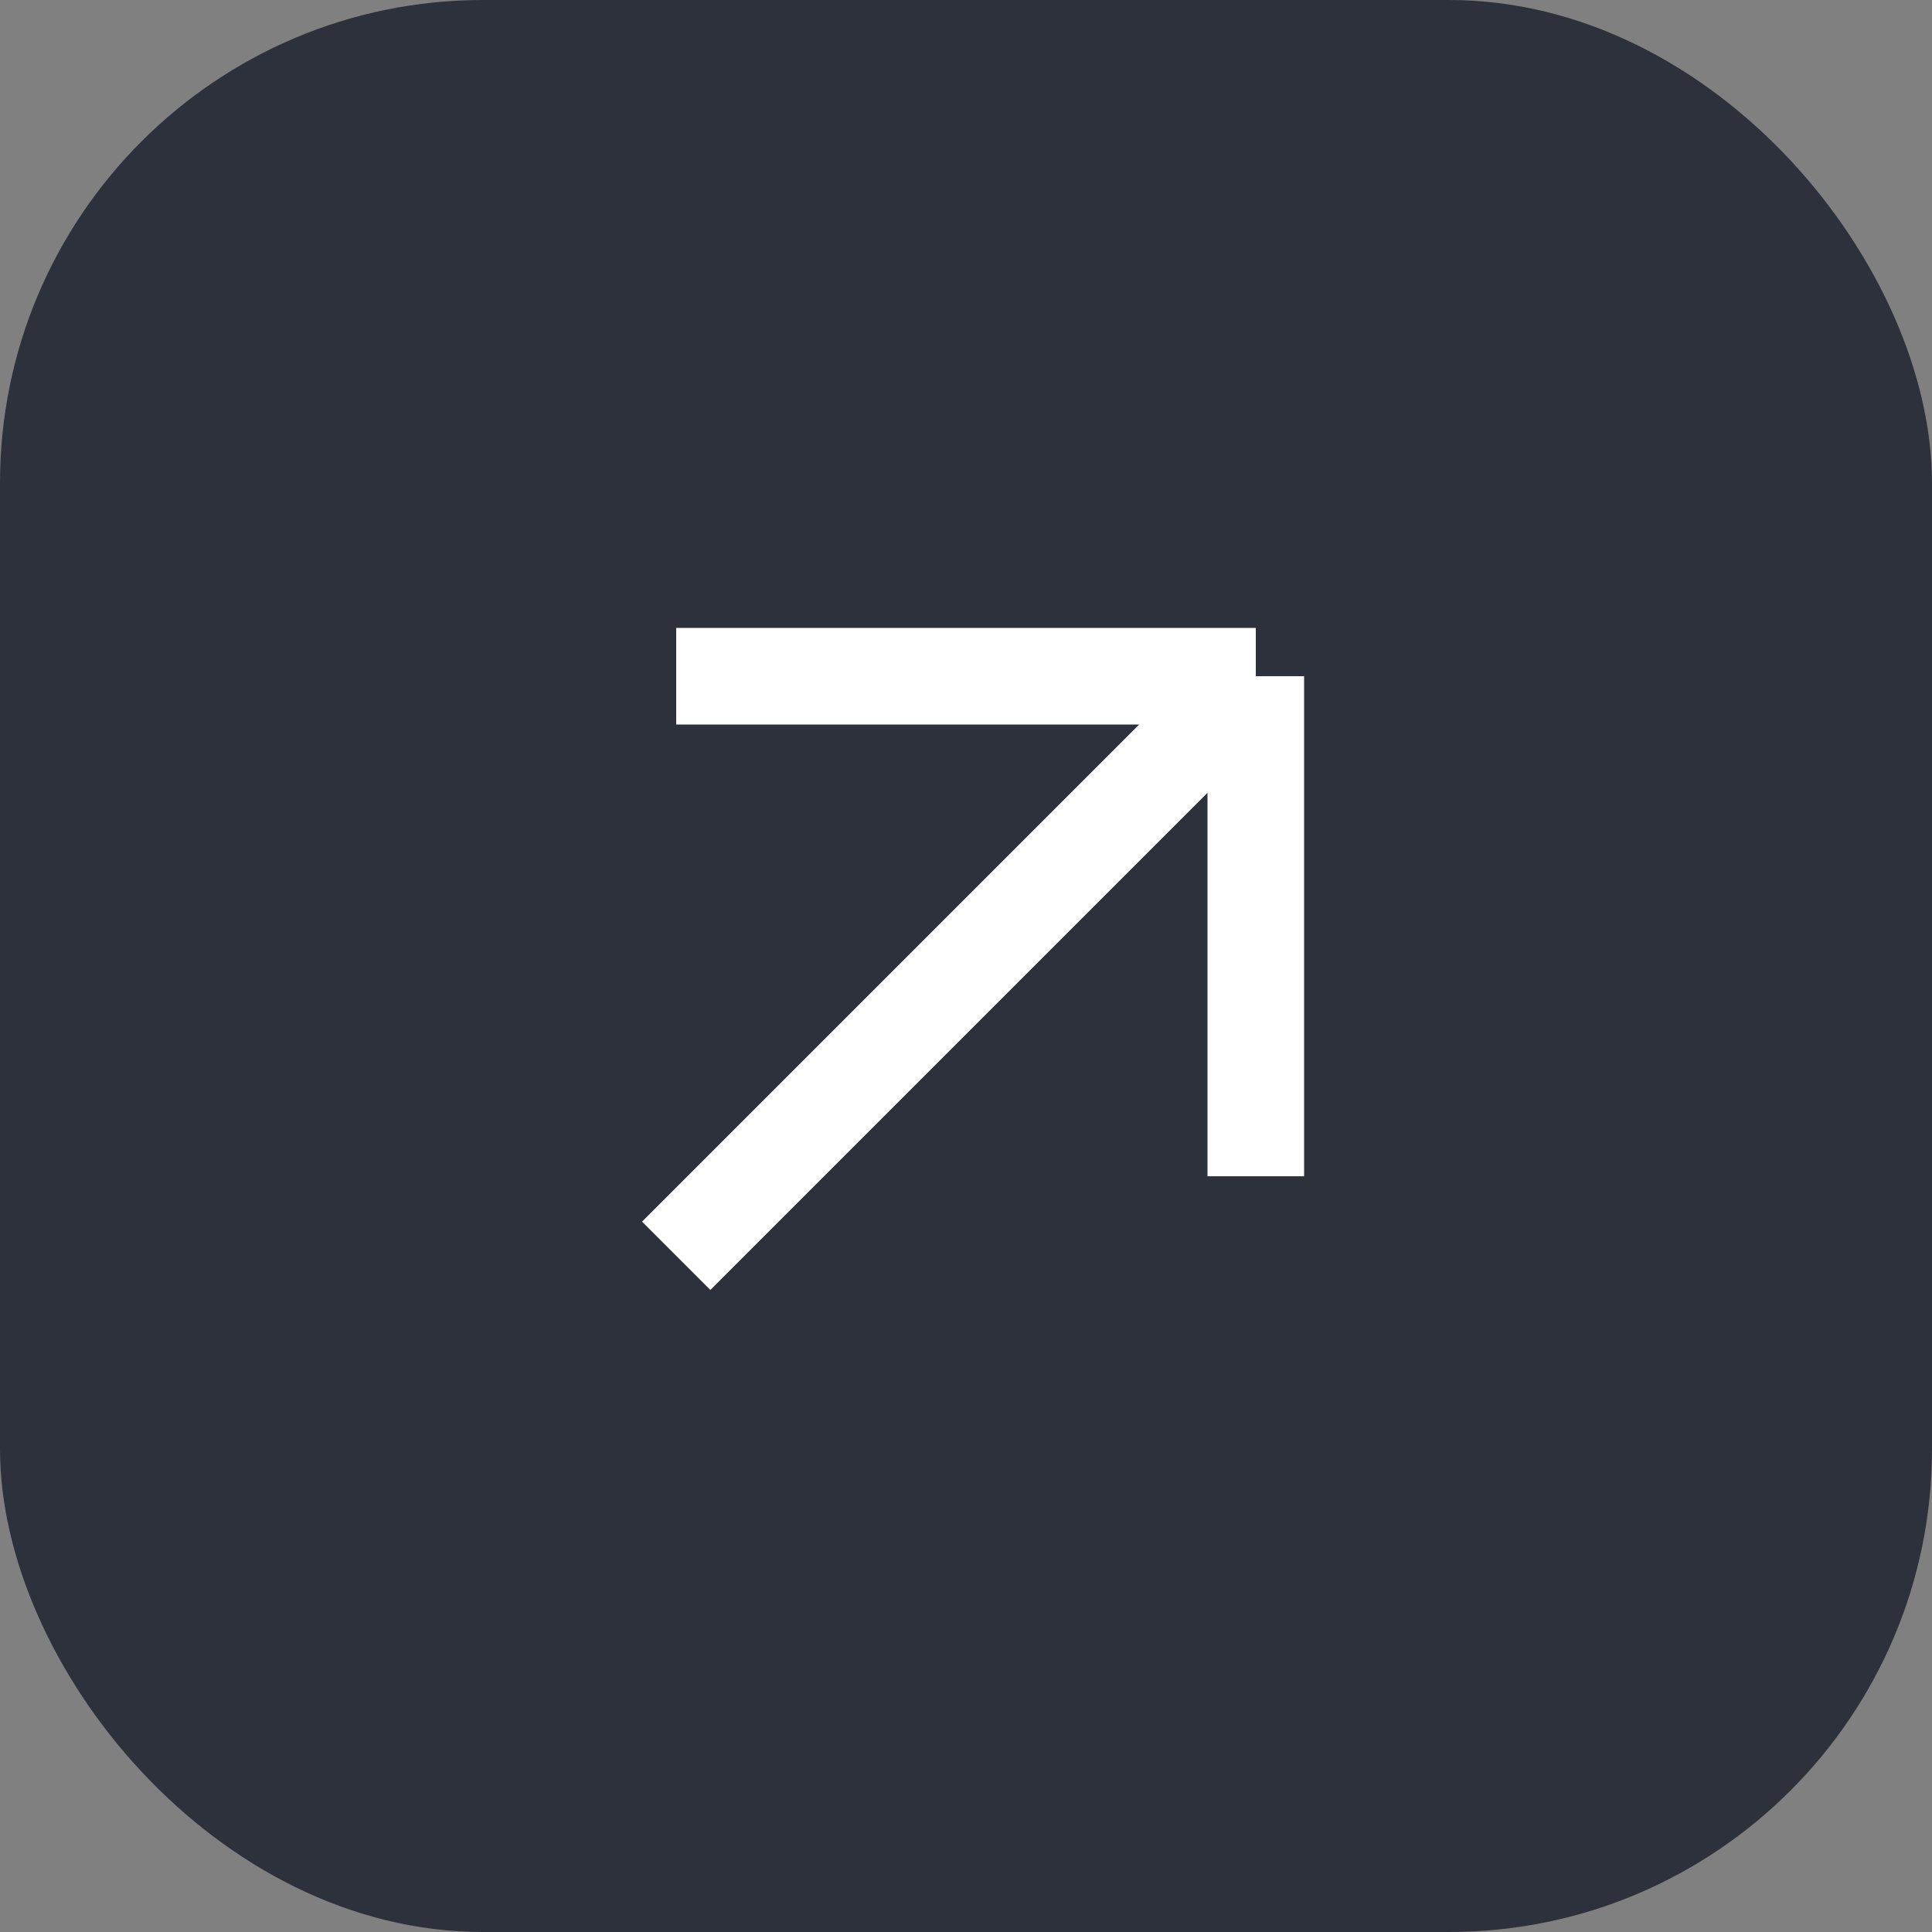
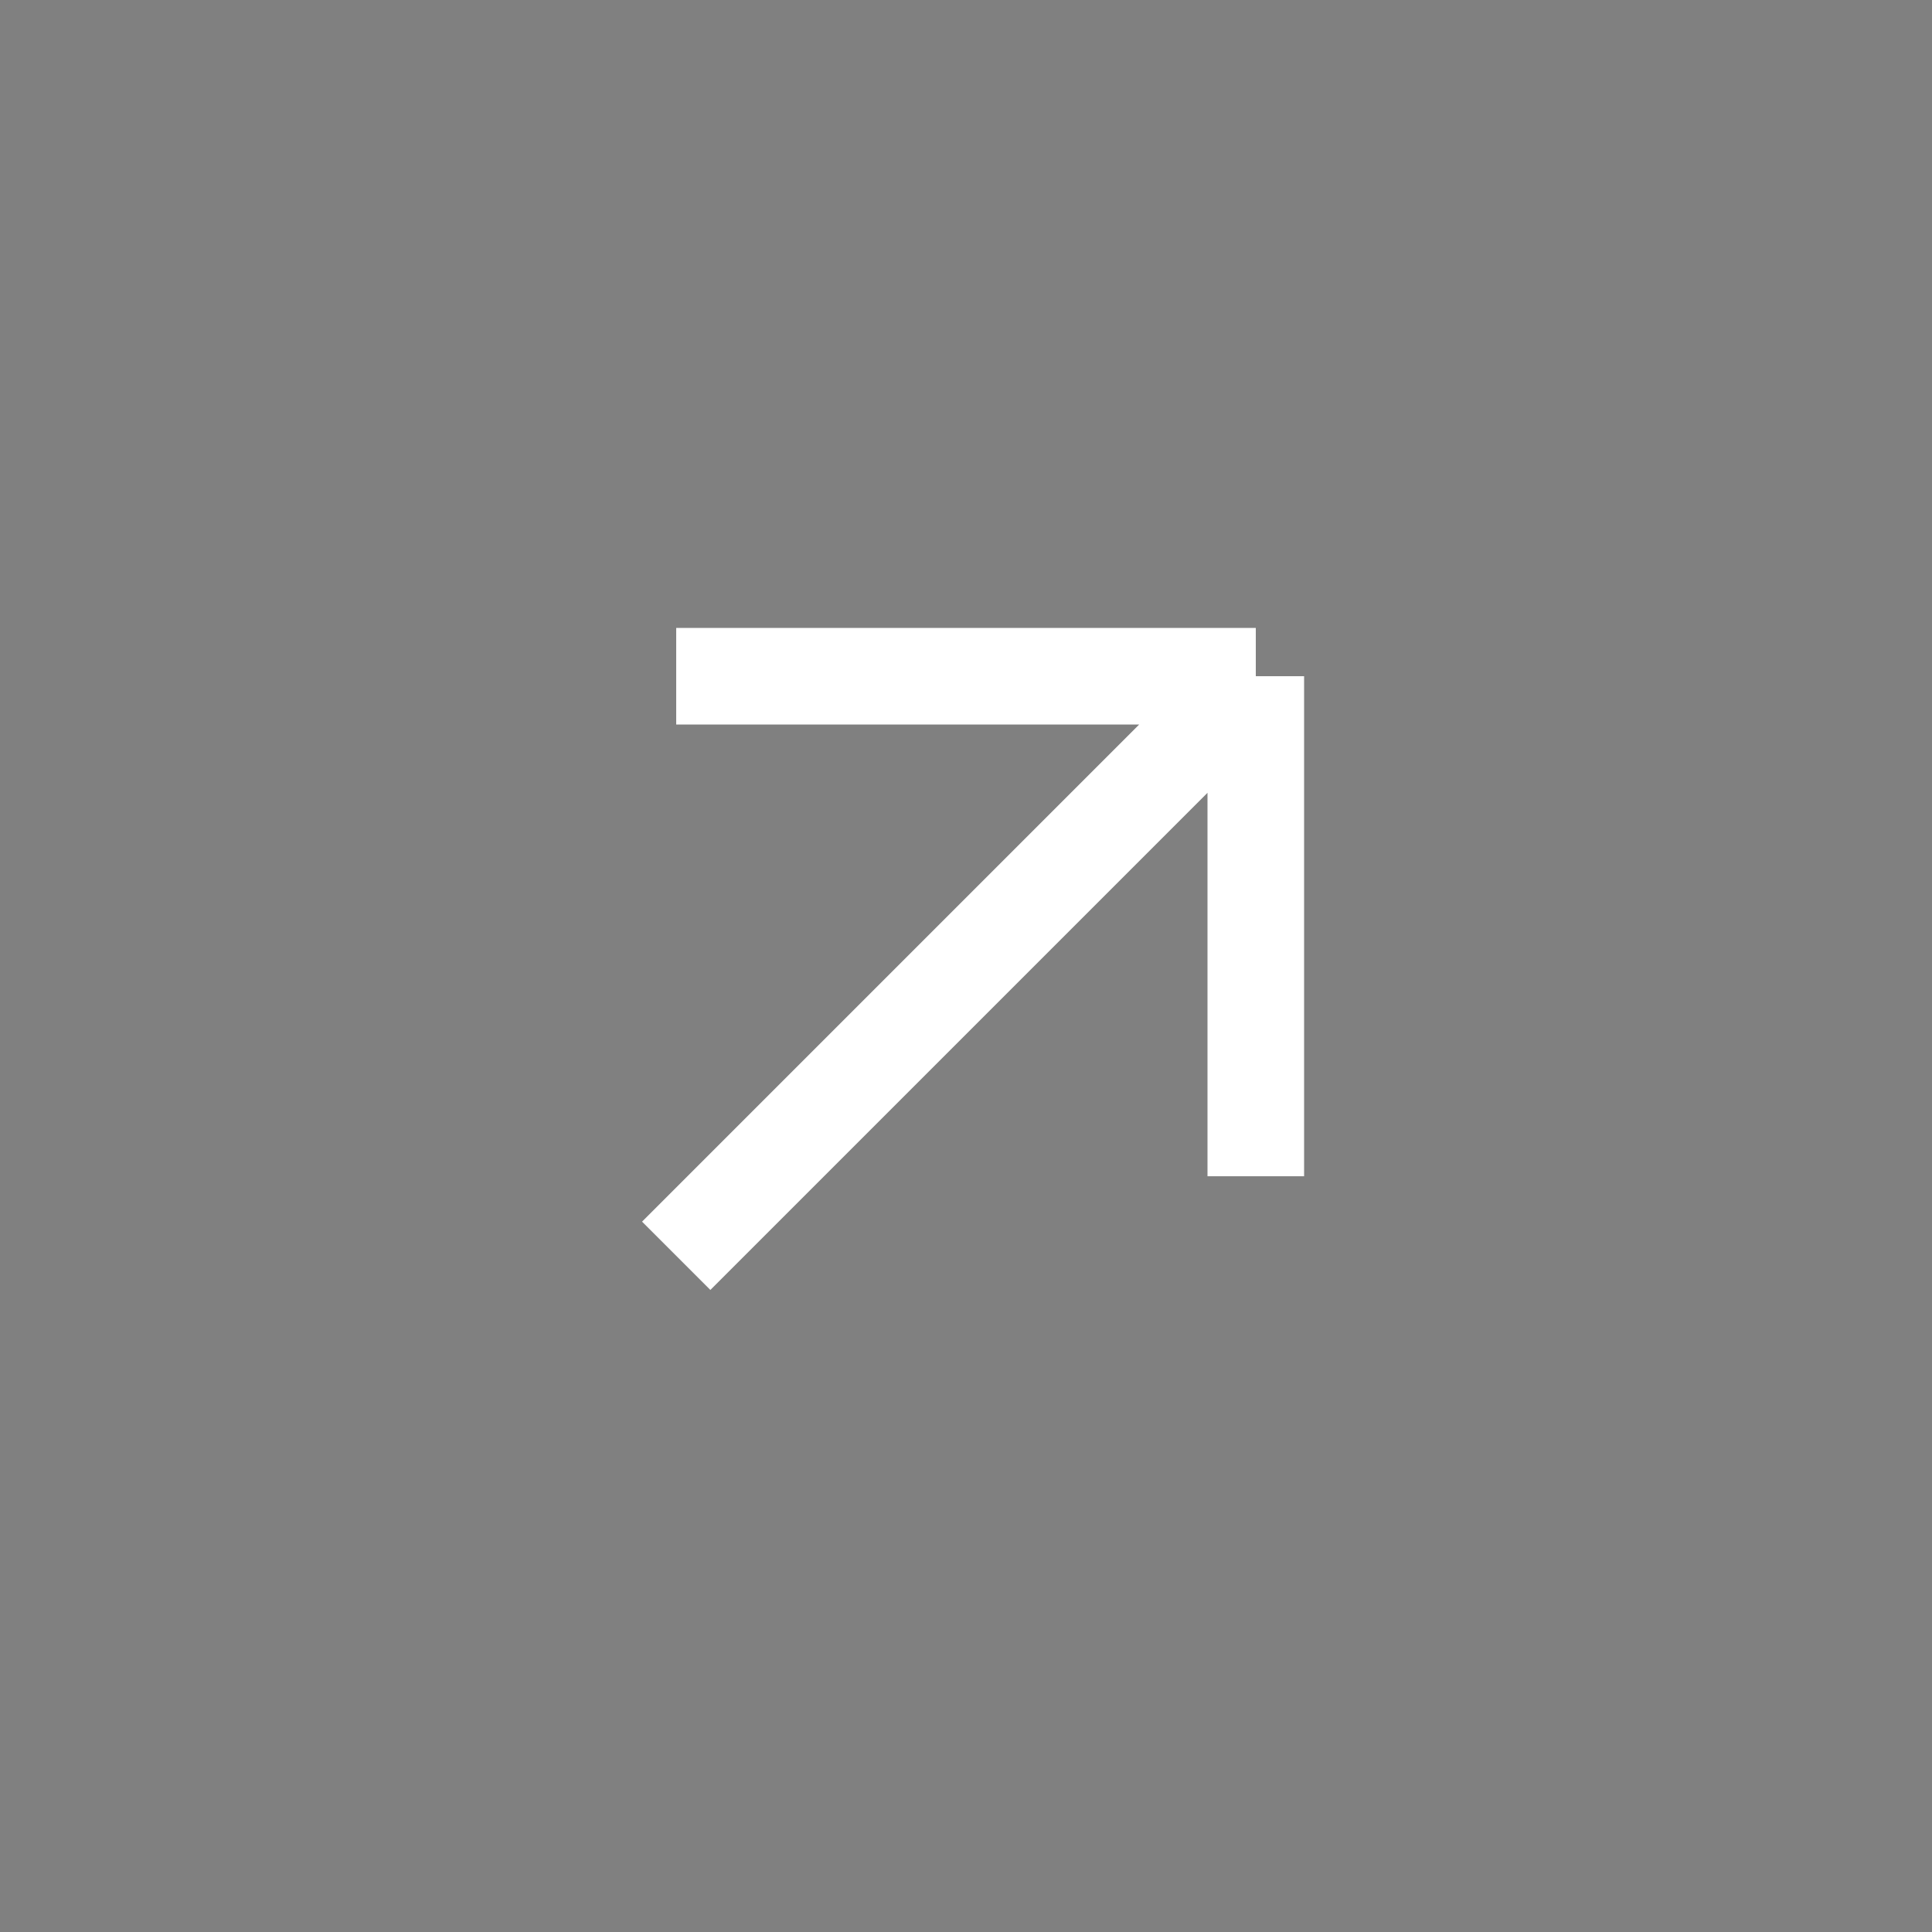
<svg xmlns="http://www.w3.org/2000/svg" width="40" height="40" viewBox="0 0 40 40" fill="none">
  <rect x="0" y="0" width="40" height="40" fill="#808080" stroke="none" />
-   <rect width="40" height="40" rx="10" fill="#2C313B" />
  <path d="M14 26L26 14M26 14H14M26 14V24.353" stroke="white" stroke-width="2" />
</svg>